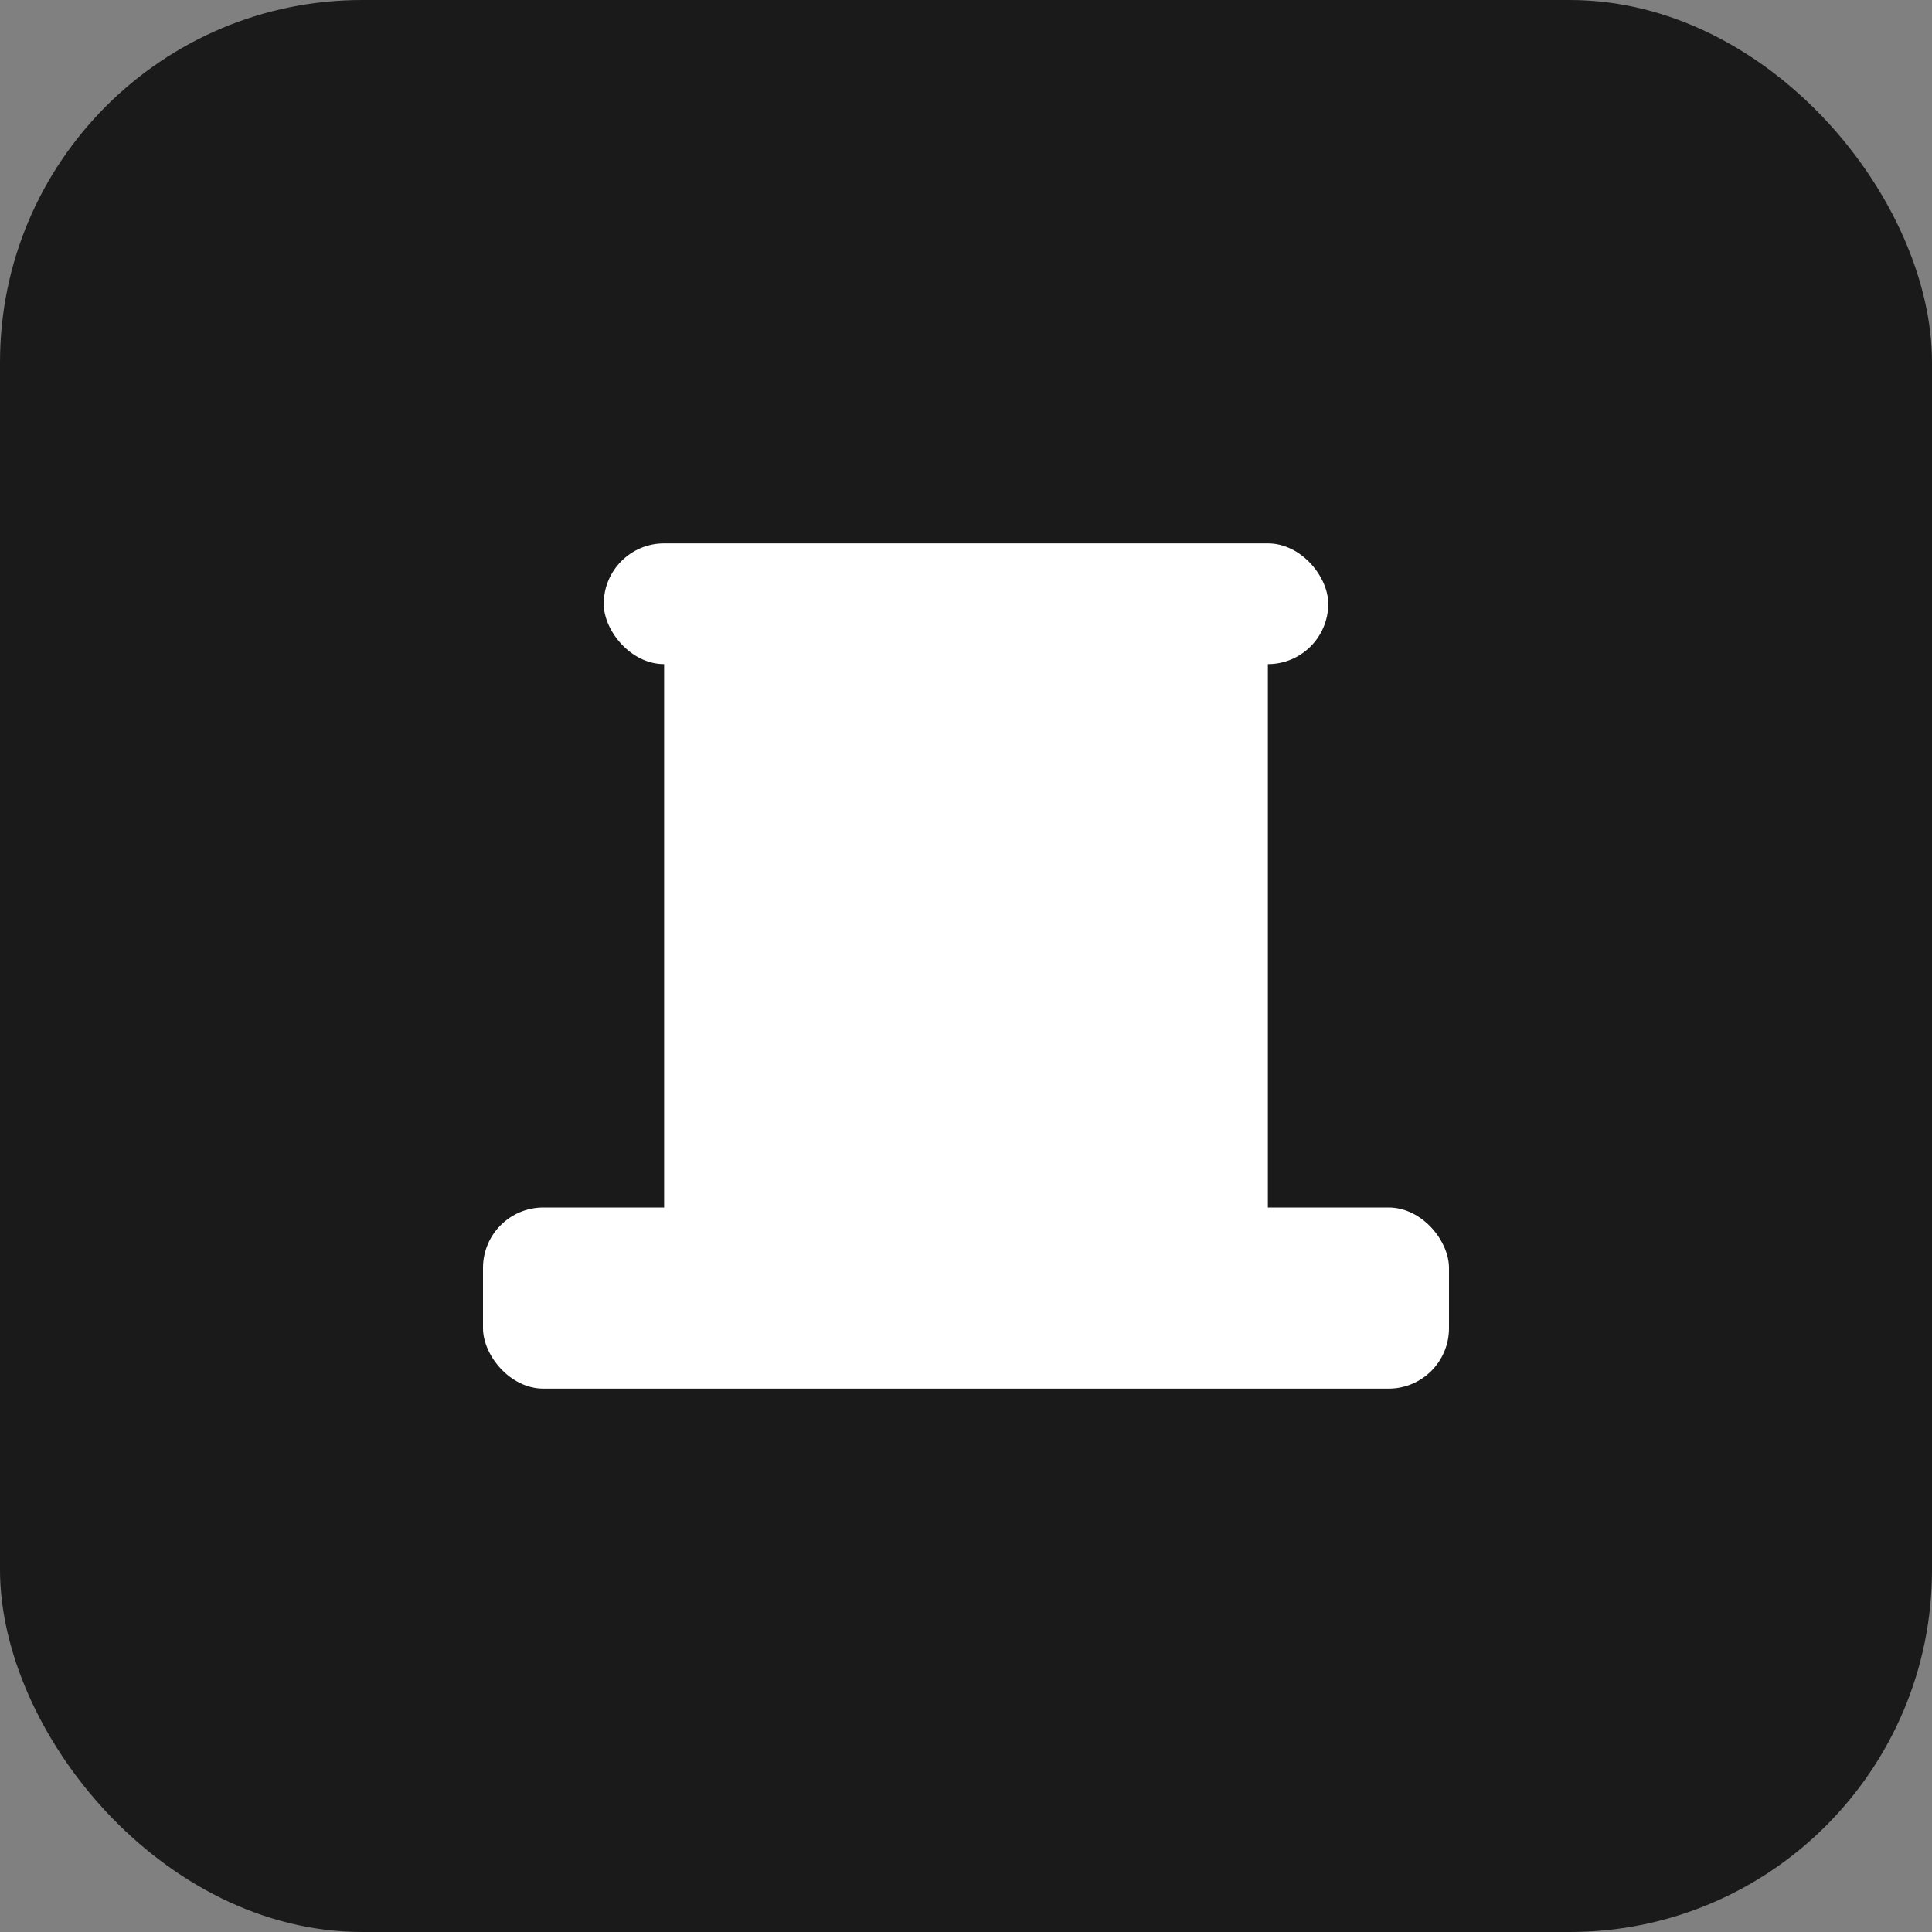
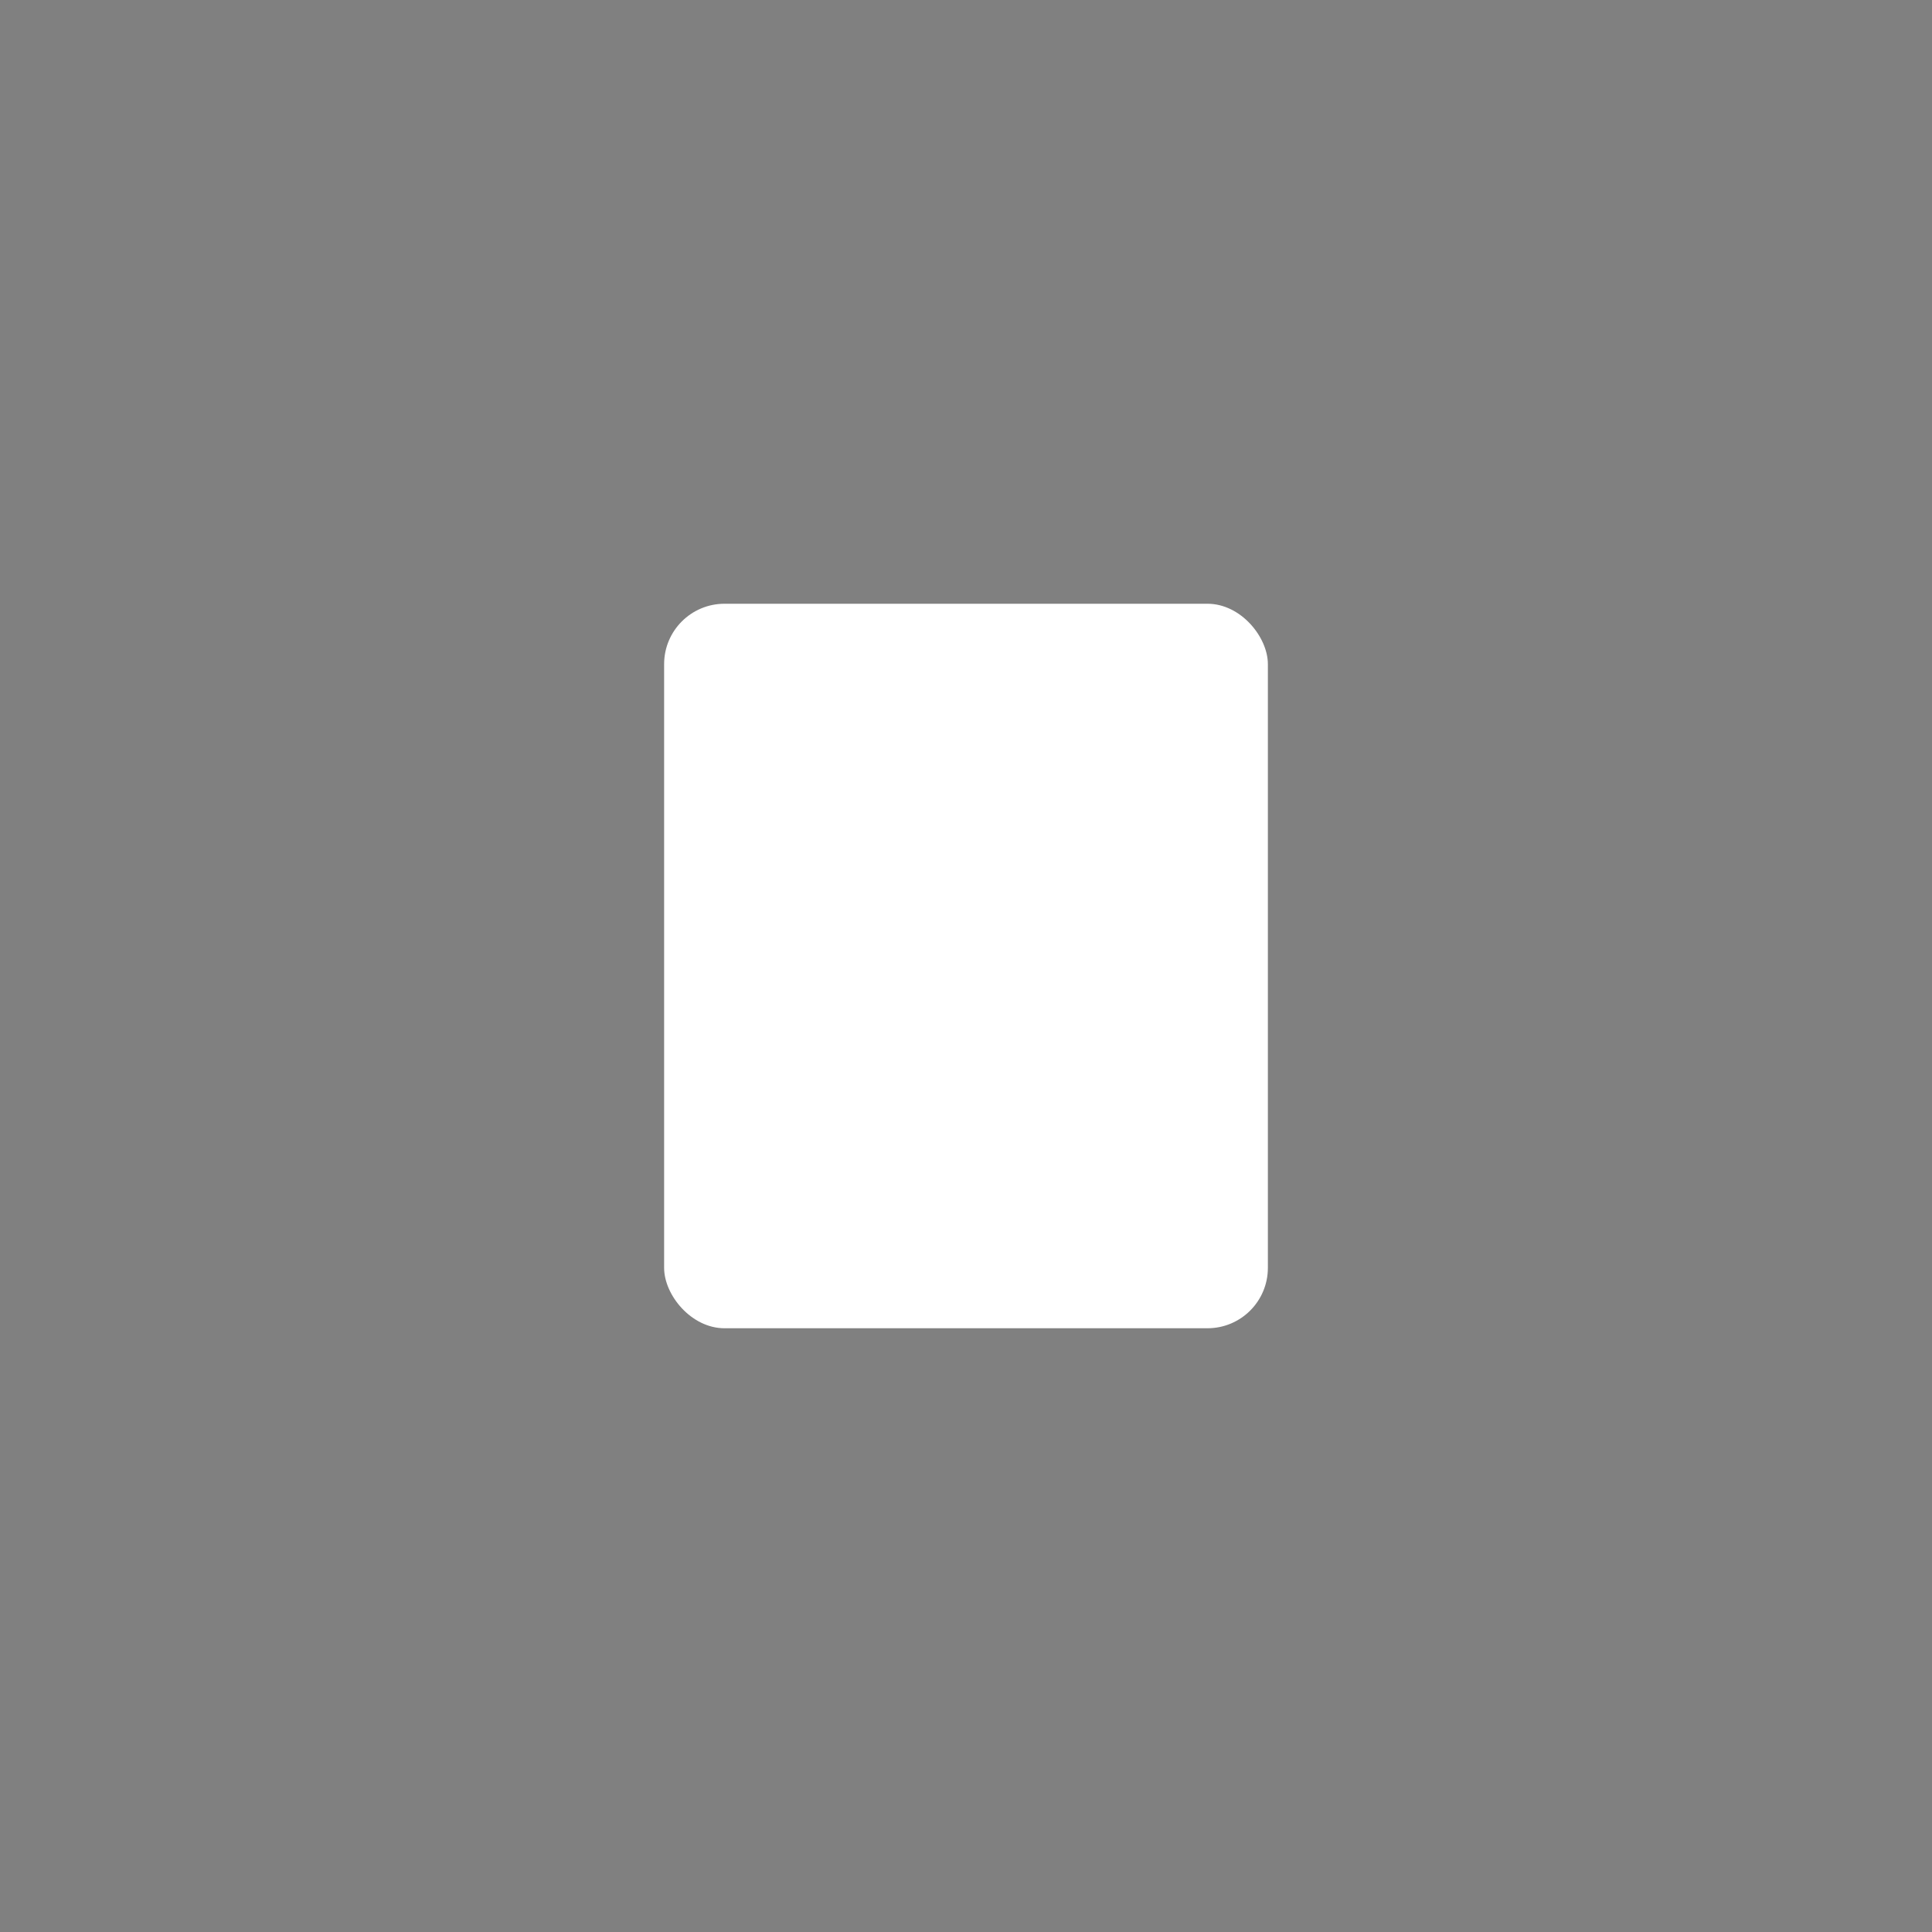
<svg xmlns="http://www.w3.org/2000/svg" width="32" height="32" viewBox="0 0 32 32">
  <rect x="0" y="0" width="32" height="32" fill="#808080" stroke="none" />
-   <rect width="32" height="32" fill="#1a1a1a" rx="6" />
-   <rect x="8" y="20" width="16" height="3" fill="white" rx="1" />
  <rect x="11" y="10" width="10" height="12" fill="white" rx="1" />
-   <rect x="10" y="9" width="12" height="2" fill="white" rx="1" />
</svg>